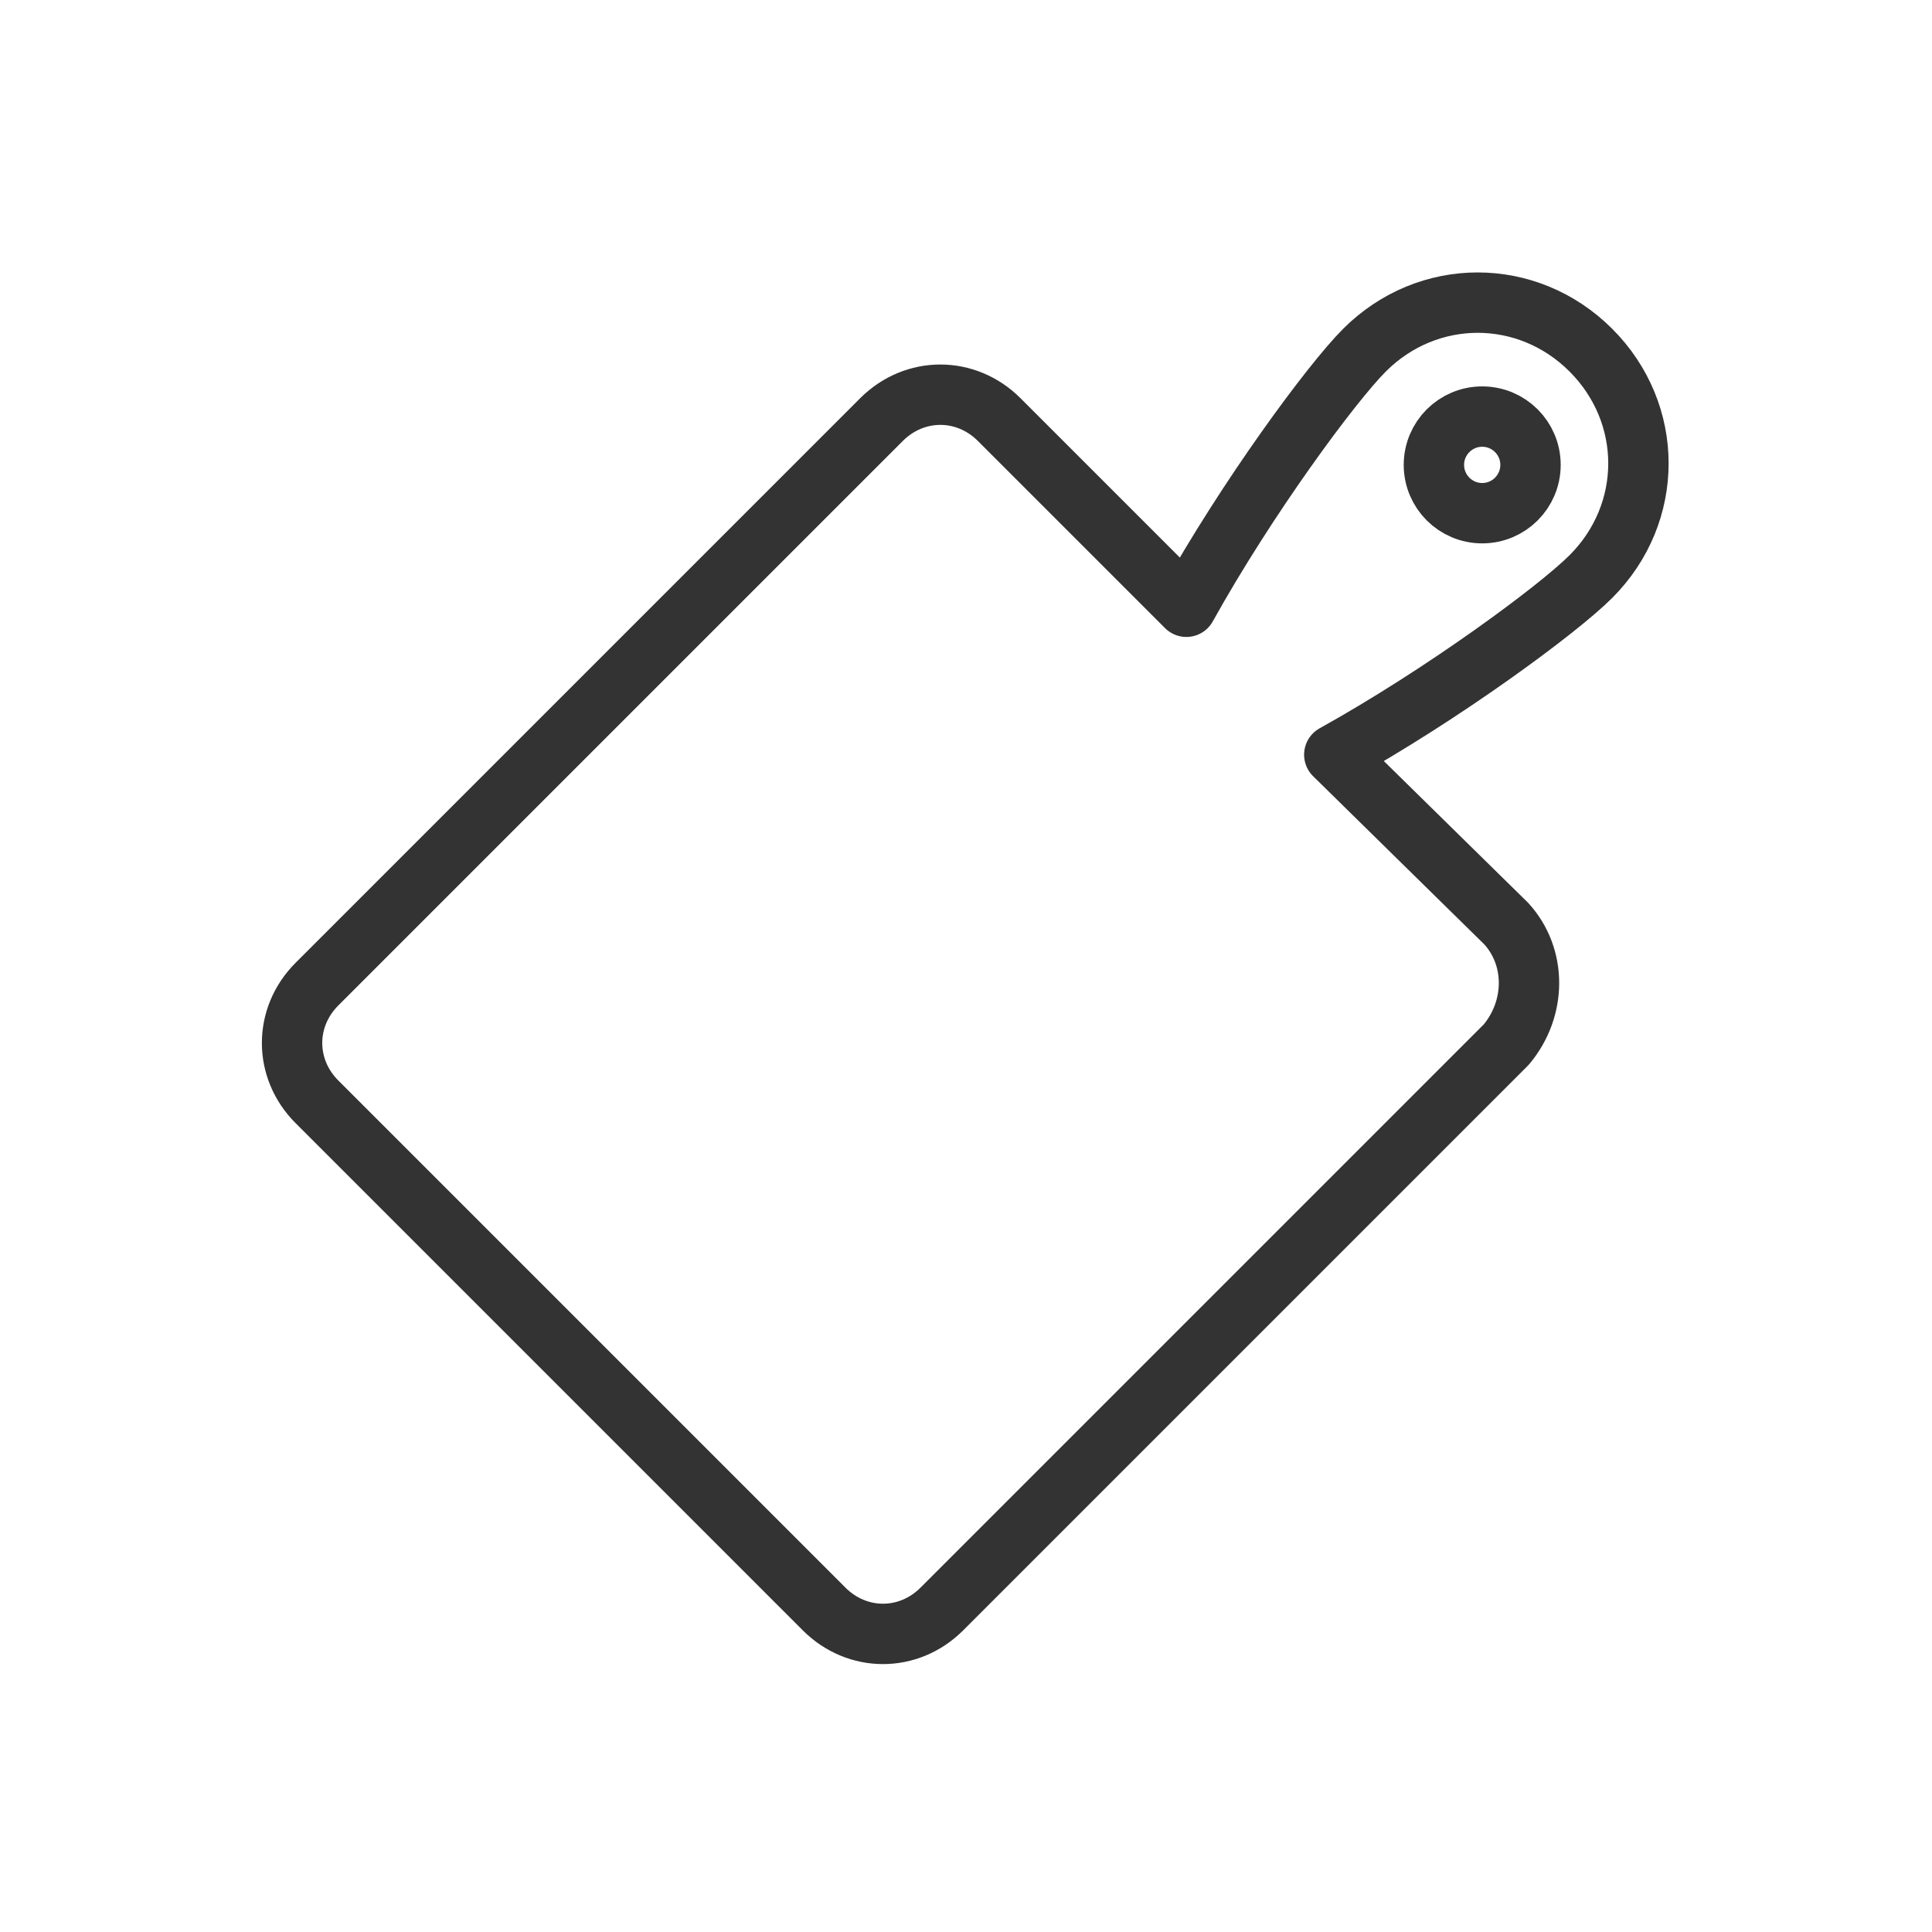
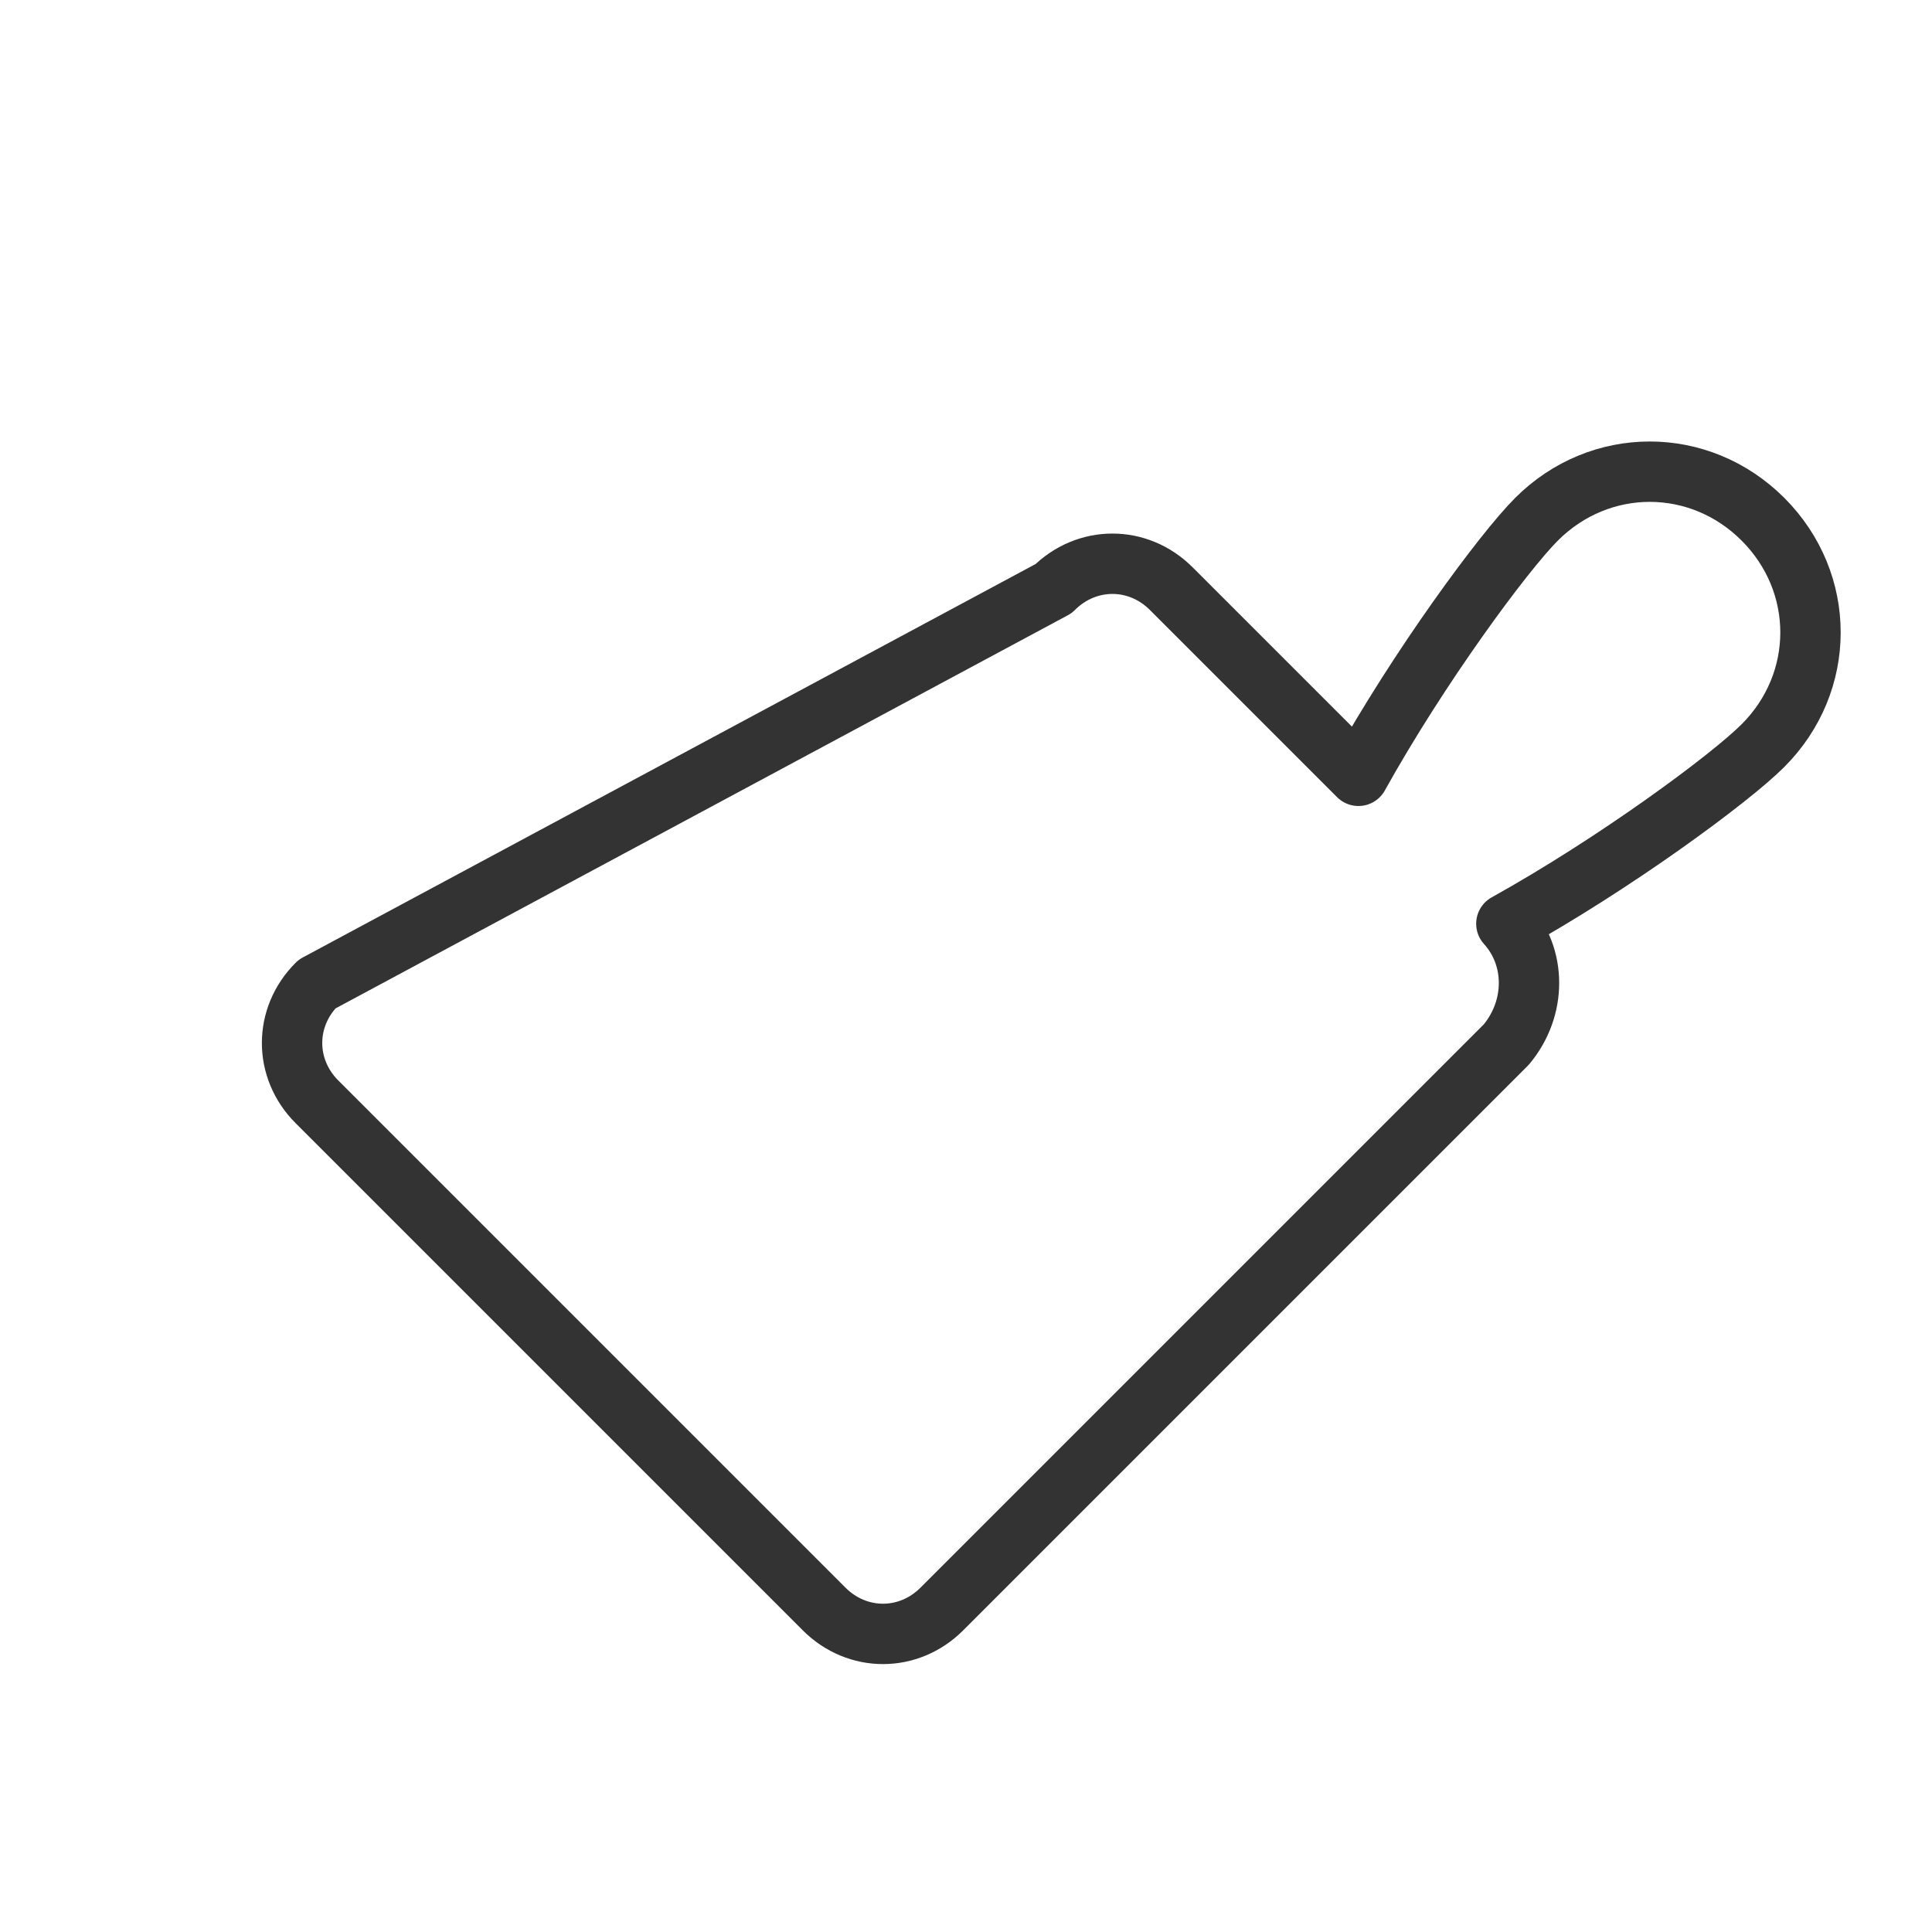
<svg xmlns="http://www.w3.org/2000/svg" version="1.1" id="Layer_1" x="0px" y="0px" width="64px" height="64px" viewBox="0 0 64 64" enable-background="new 0 0 64 64" xml:space="preserve">
  <g>
-     <path fill="none" stroke="#333333" stroke-width="2" stroke-linecap="round" stroke-linejoin="round" stroke-miterlimit="10" d="   M49.9,30.6L44.2,25c3.6-2,7.4-4.8,8.5-5.9c2.1-2.1,2.1-5.4,0-7.5c-2.1-2.1-5.4-2.1-7.5,0c-1.1,1.1-3.9,4.9-5.9,8.5l-6.2-6.2   c-1.1-1.1-2.8-1.1-3.9,0L10.5,32.6c-1.1,1.1-1.1,2.8,0,3.9l16.8,16.8c1.1,1.1,2.8,1.1,3.9,0l18.7-18.7   C50.9,33.4,50.9,31.7,49.9,30.6z" />
-     <circle fill="none" stroke="#333333" stroke-width="2" stroke-linecap="round" stroke-linejoin="round" stroke-miterlimit="10" cx="49.1" cy="15.4" r="1.6" />
+     <path fill="none" stroke="#333333" stroke-width="2" stroke-linecap="round" stroke-linejoin="round" stroke-miterlimit="10" d="   M49.9,30.6c3.6-2,7.4-4.8,8.5-5.9c2.1-2.1,2.1-5.4,0-7.5c-2.1-2.1-5.4-2.1-7.5,0c-1.1,1.1-3.9,4.9-5.9,8.5l-6.2-6.2   c-1.1-1.1-2.8-1.1-3.9,0L10.5,32.6c-1.1,1.1-1.1,2.8,0,3.9l16.8,16.8c1.1,1.1,2.8,1.1,3.9,0l18.7-18.7   C50.9,33.4,50.9,31.7,49.9,30.6z" />
  </g>
</svg>